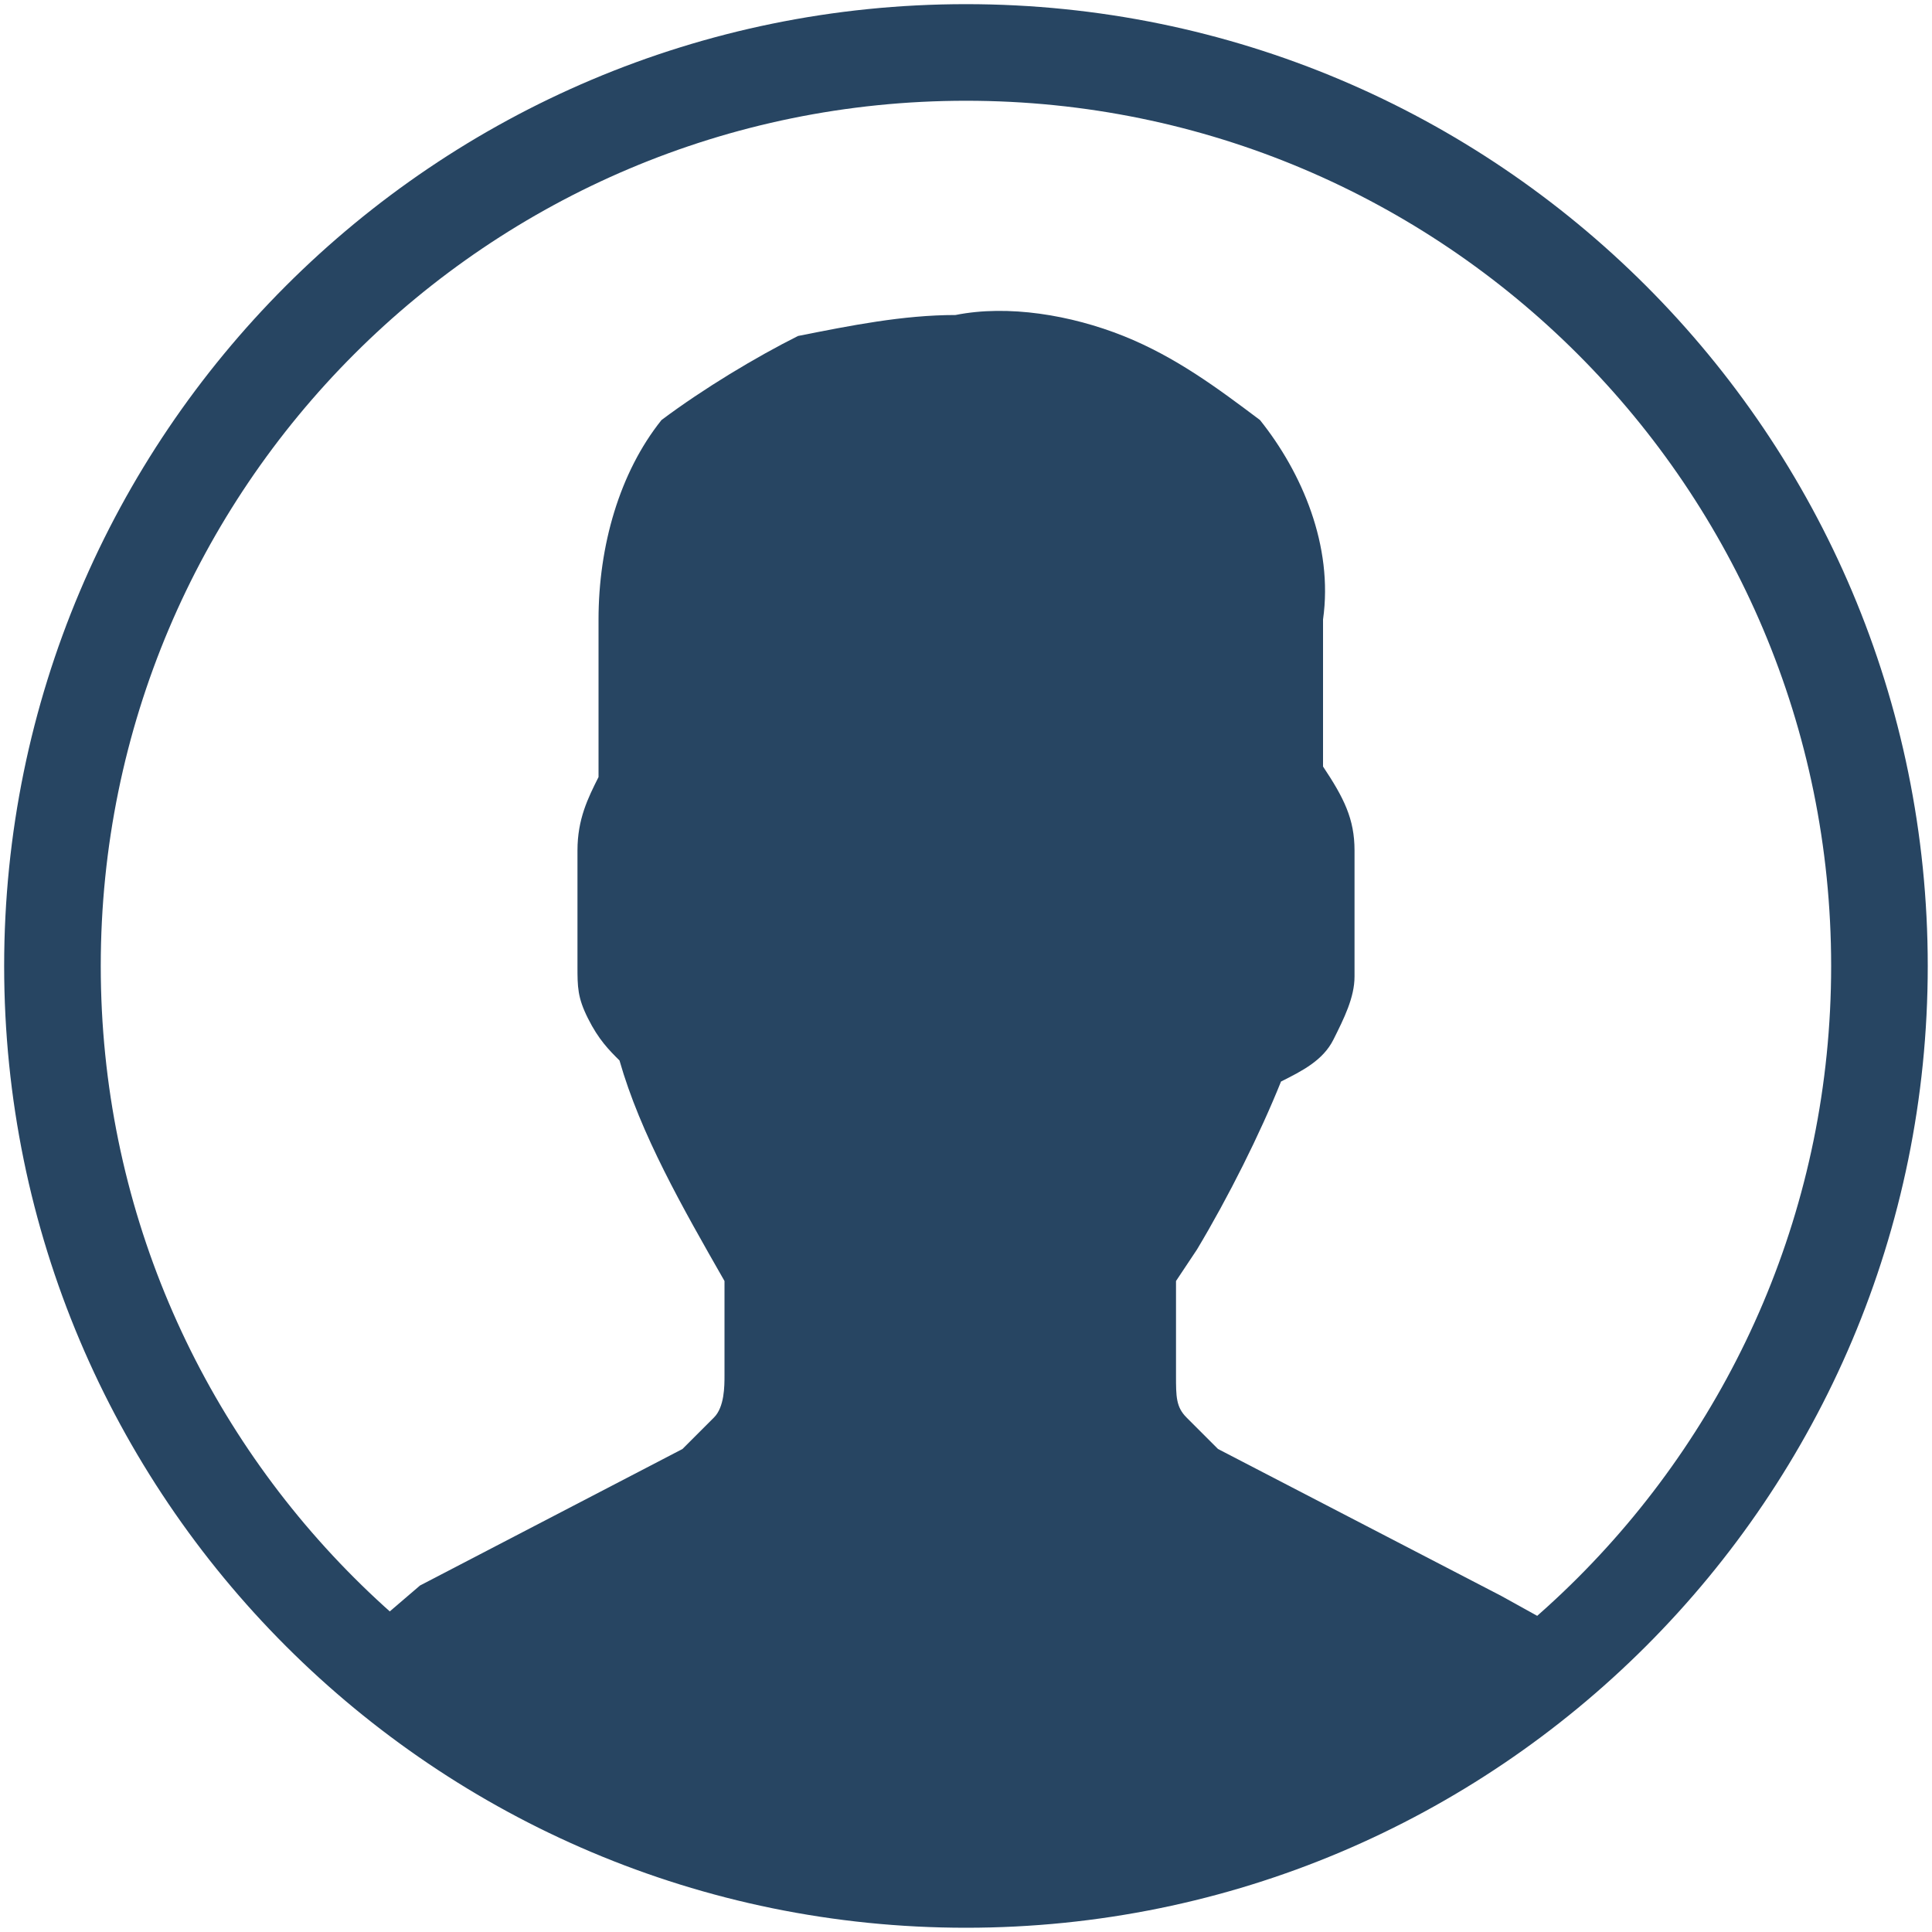
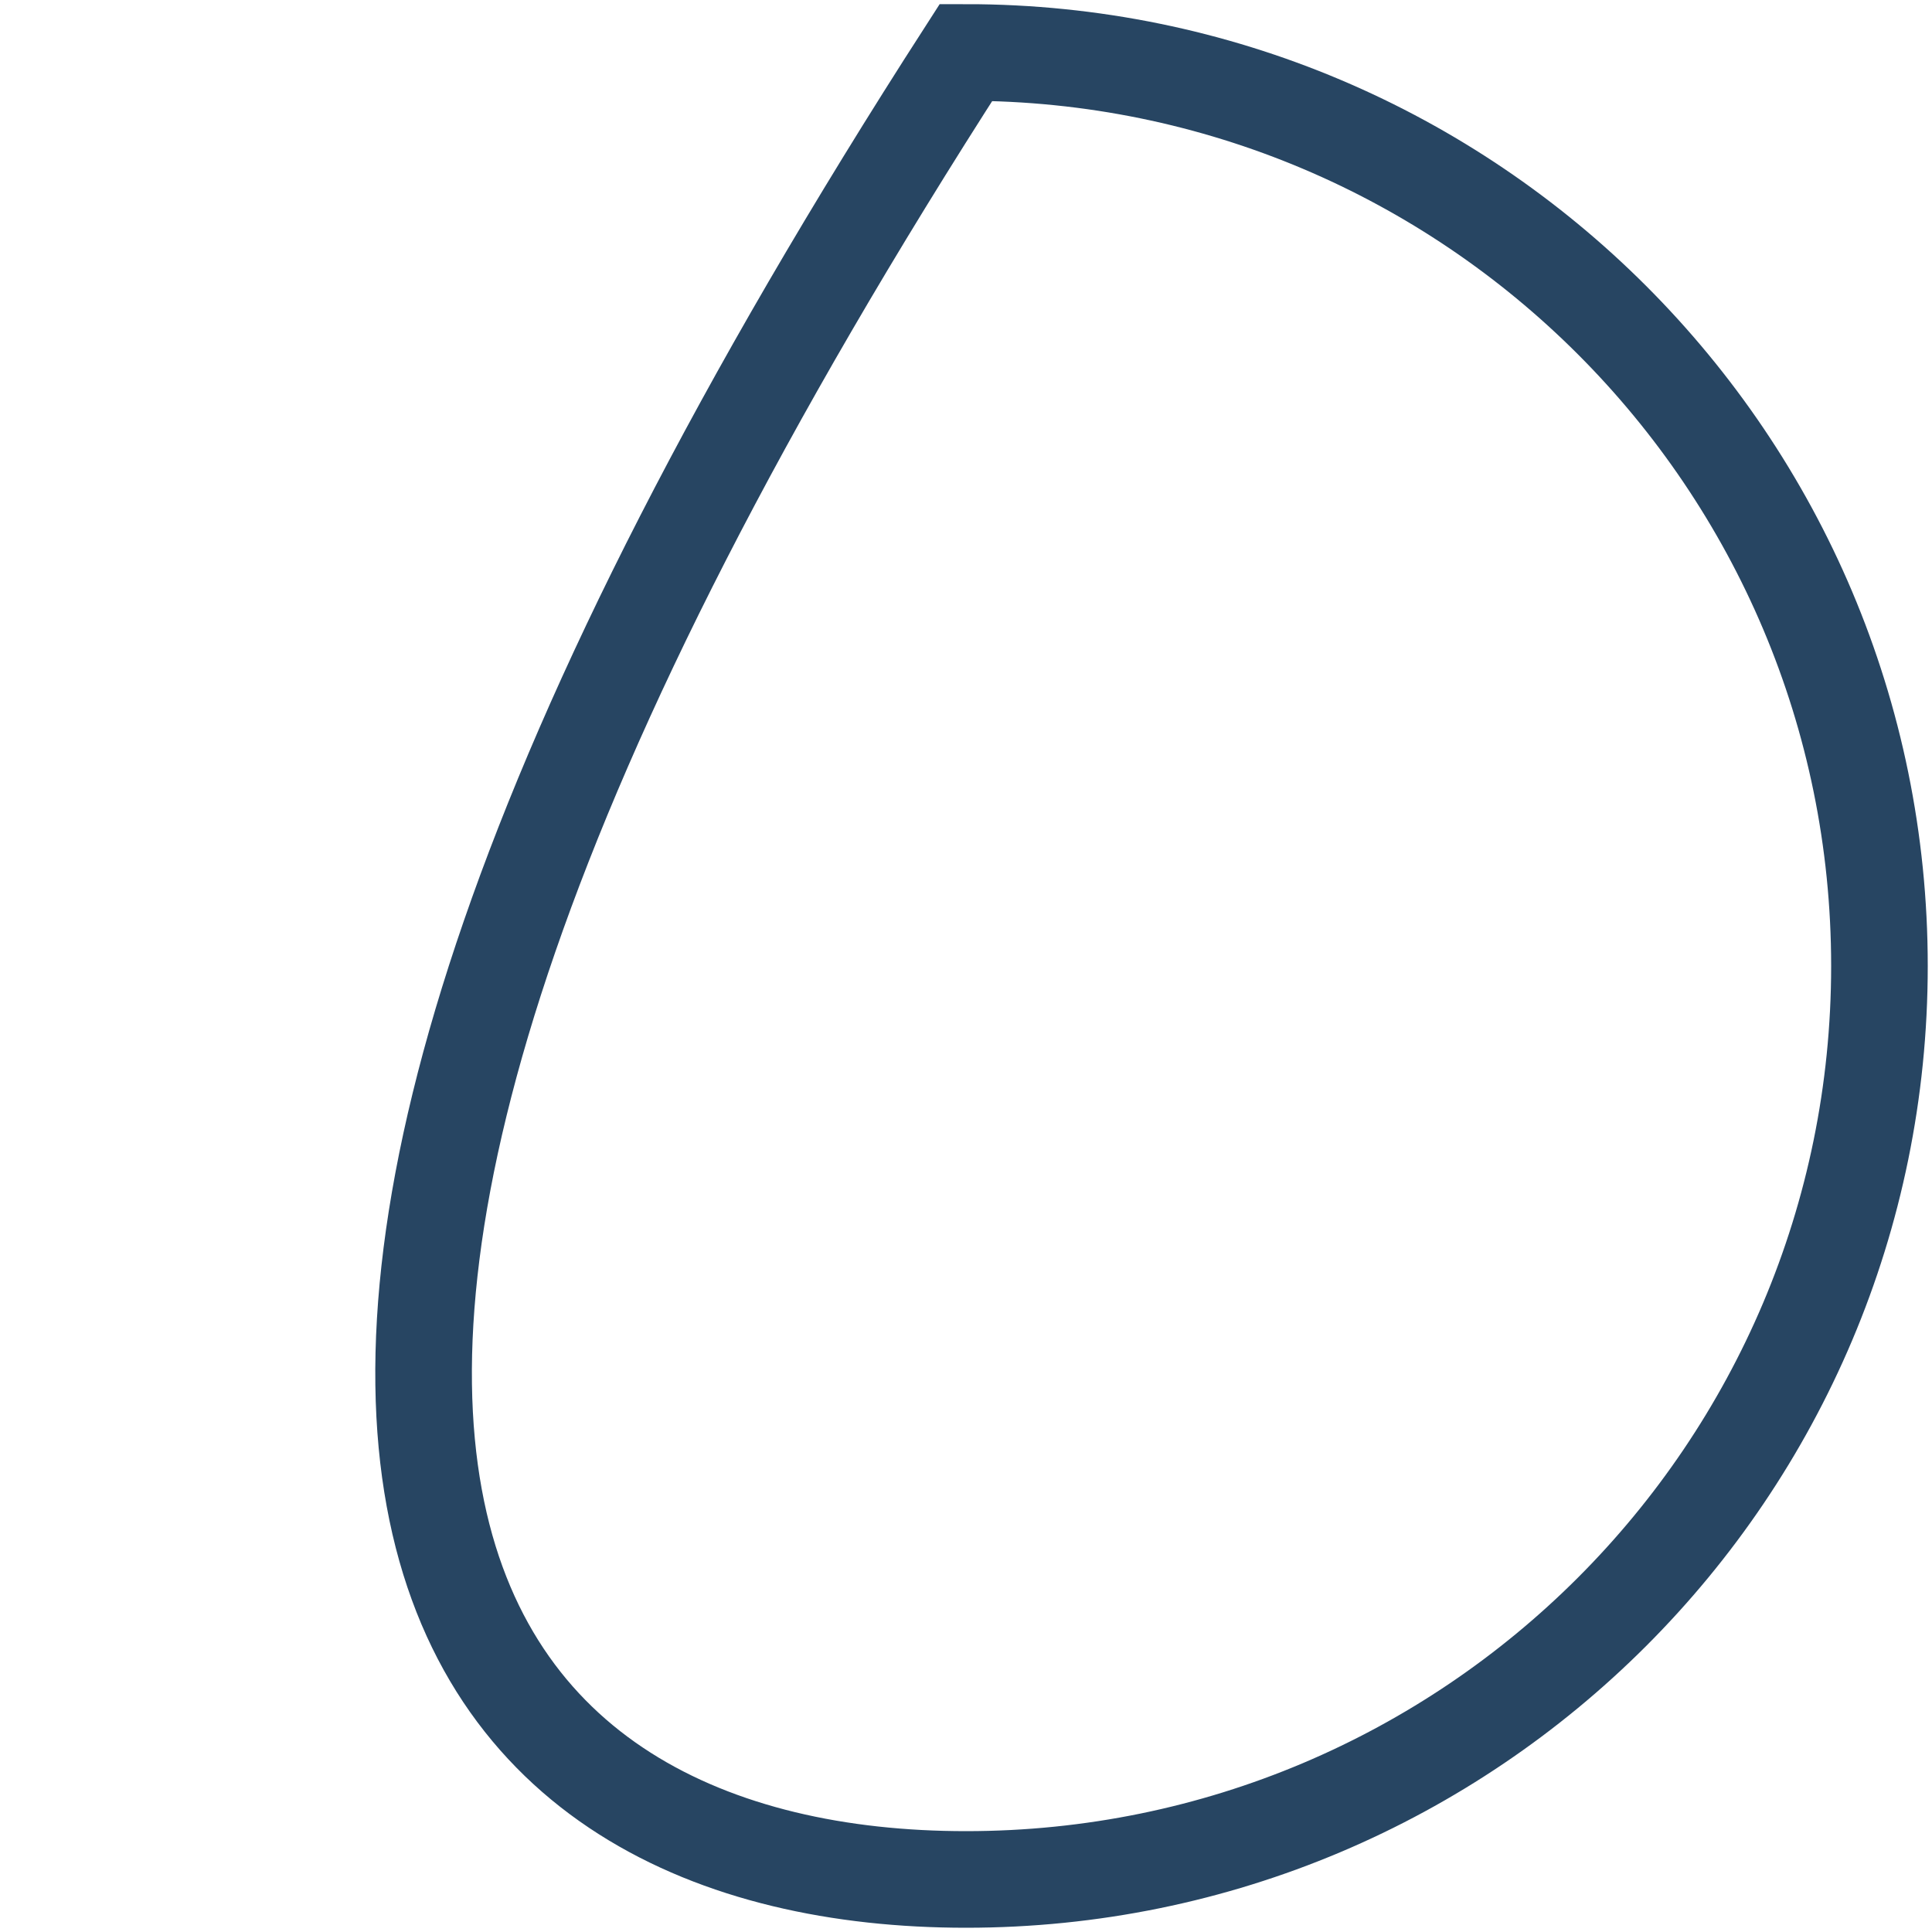
<svg xmlns="http://www.w3.org/2000/svg" width="20" height="20" viewBox="0 0 20 20" fill="none">
-   <path d="M3.587 17.065L3.913 17.283H4.022L4.565 17.717L4.783 17.826L5.326 18.152L5.435 18.261L6.087 18.587C6.848 18.913 7.5 19.131 8.37 19.348H8.478L9.239 19.457H9.348C9.565 19.457 9.891 19.457 10.109 19.457C10.326 19.457 10.652 19.457 10.87 19.457L11.63 19.348H11.739C12.5 19.239 13.261 18.913 14.022 18.587H14.13L14.783 18.261L14.891 18.152L15.435 17.826L15.652 17.717L16.087 17.391L16.196 17.283L16.522 17.065L15.543 16.522L12.609 15C12.5 14.891 12.391 14.783 12.283 14.674C12.174 14.565 12.174 14.457 12.174 14.239V13.261L12.391 12.935C12.717 12.391 13.043 11.739 13.261 11.196C13.478 11.087 13.696 10.978 13.804 10.761C13.913 10.543 14.022 10.326 14.022 10.109V8.804C14.022 8.478 13.913 8.261 13.696 7.935V6.413C13.804 5.652 13.478 4.891 13.043 4.348C12.609 4.022 12.174 3.696 11.63 3.478C11.087 3.261 10.435 3.152 9.891 3.261C9.348 3.261 8.804 3.37 8.261 3.478C7.826 3.696 7.283 4.022 6.848 4.348C6.413 4.891 6.196 5.652 6.196 6.413V8.044C6.087 8.261 5.978 8.478 5.978 8.804V10C5.978 10.217 5.978 10.326 6.087 10.543C6.196 10.761 6.304 10.87 6.413 10.978C6.63 11.739 7.065 12.5 7.5 13.261V14.239C7.5 14.348 7.5 14.565 7.391 14.674C7.283 14.783 7.174 14.891 7.065 15L4.348 16.413L3.587 17.065Z" fill="#274562" />
-   <path d="M10 19.456C15.223 19.456 19.456 15.223 19.456 10C19.456 4.777 15.223 0.543 10 0.543C4.777 0.543 0.543 4.777 0.543 10C0.543 15.223 4.777 19.456 10 19.456Z" stroke="#274562" stroke-miterlimit="10" />
+   <path d="M10 19.456C15.223 19.456 19.456 15.223 19.456 10C19.456 4.777 15.223 0.543 10 0.543C0.543 15.223 4.777 19.456 10 19.456Z" stroke="#274562" stroke-miterlimit="10" />
</svg>